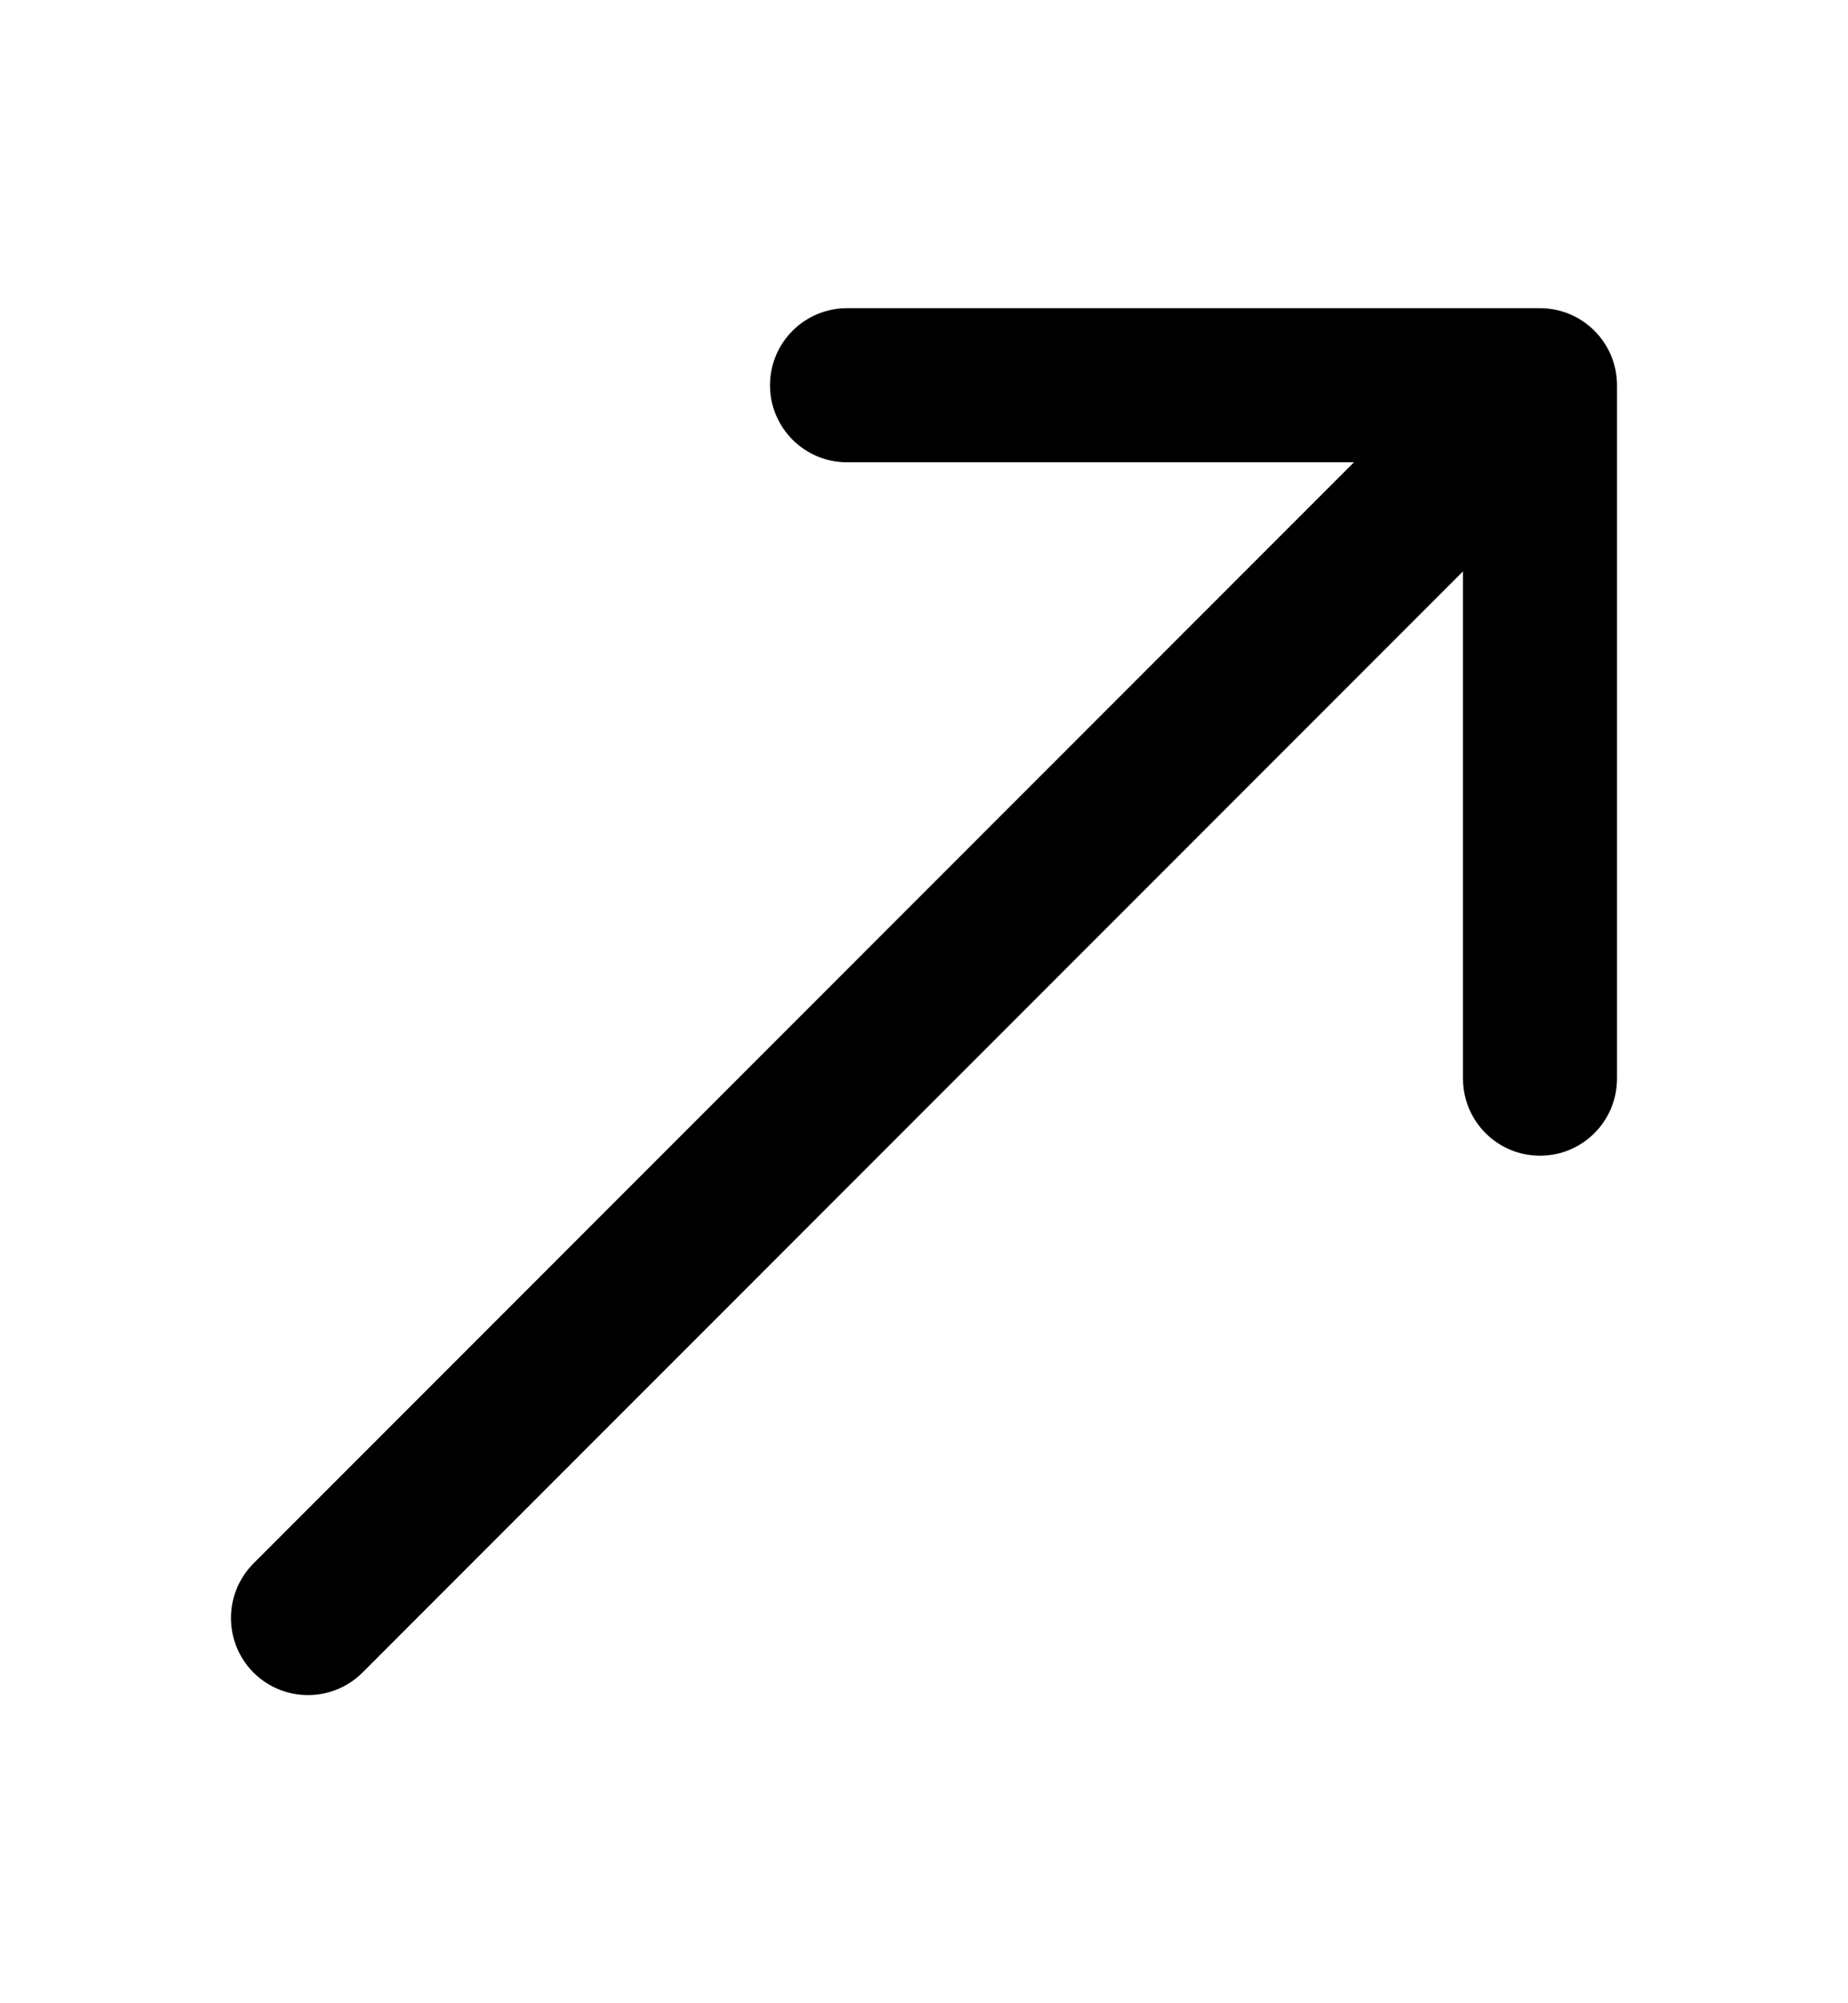
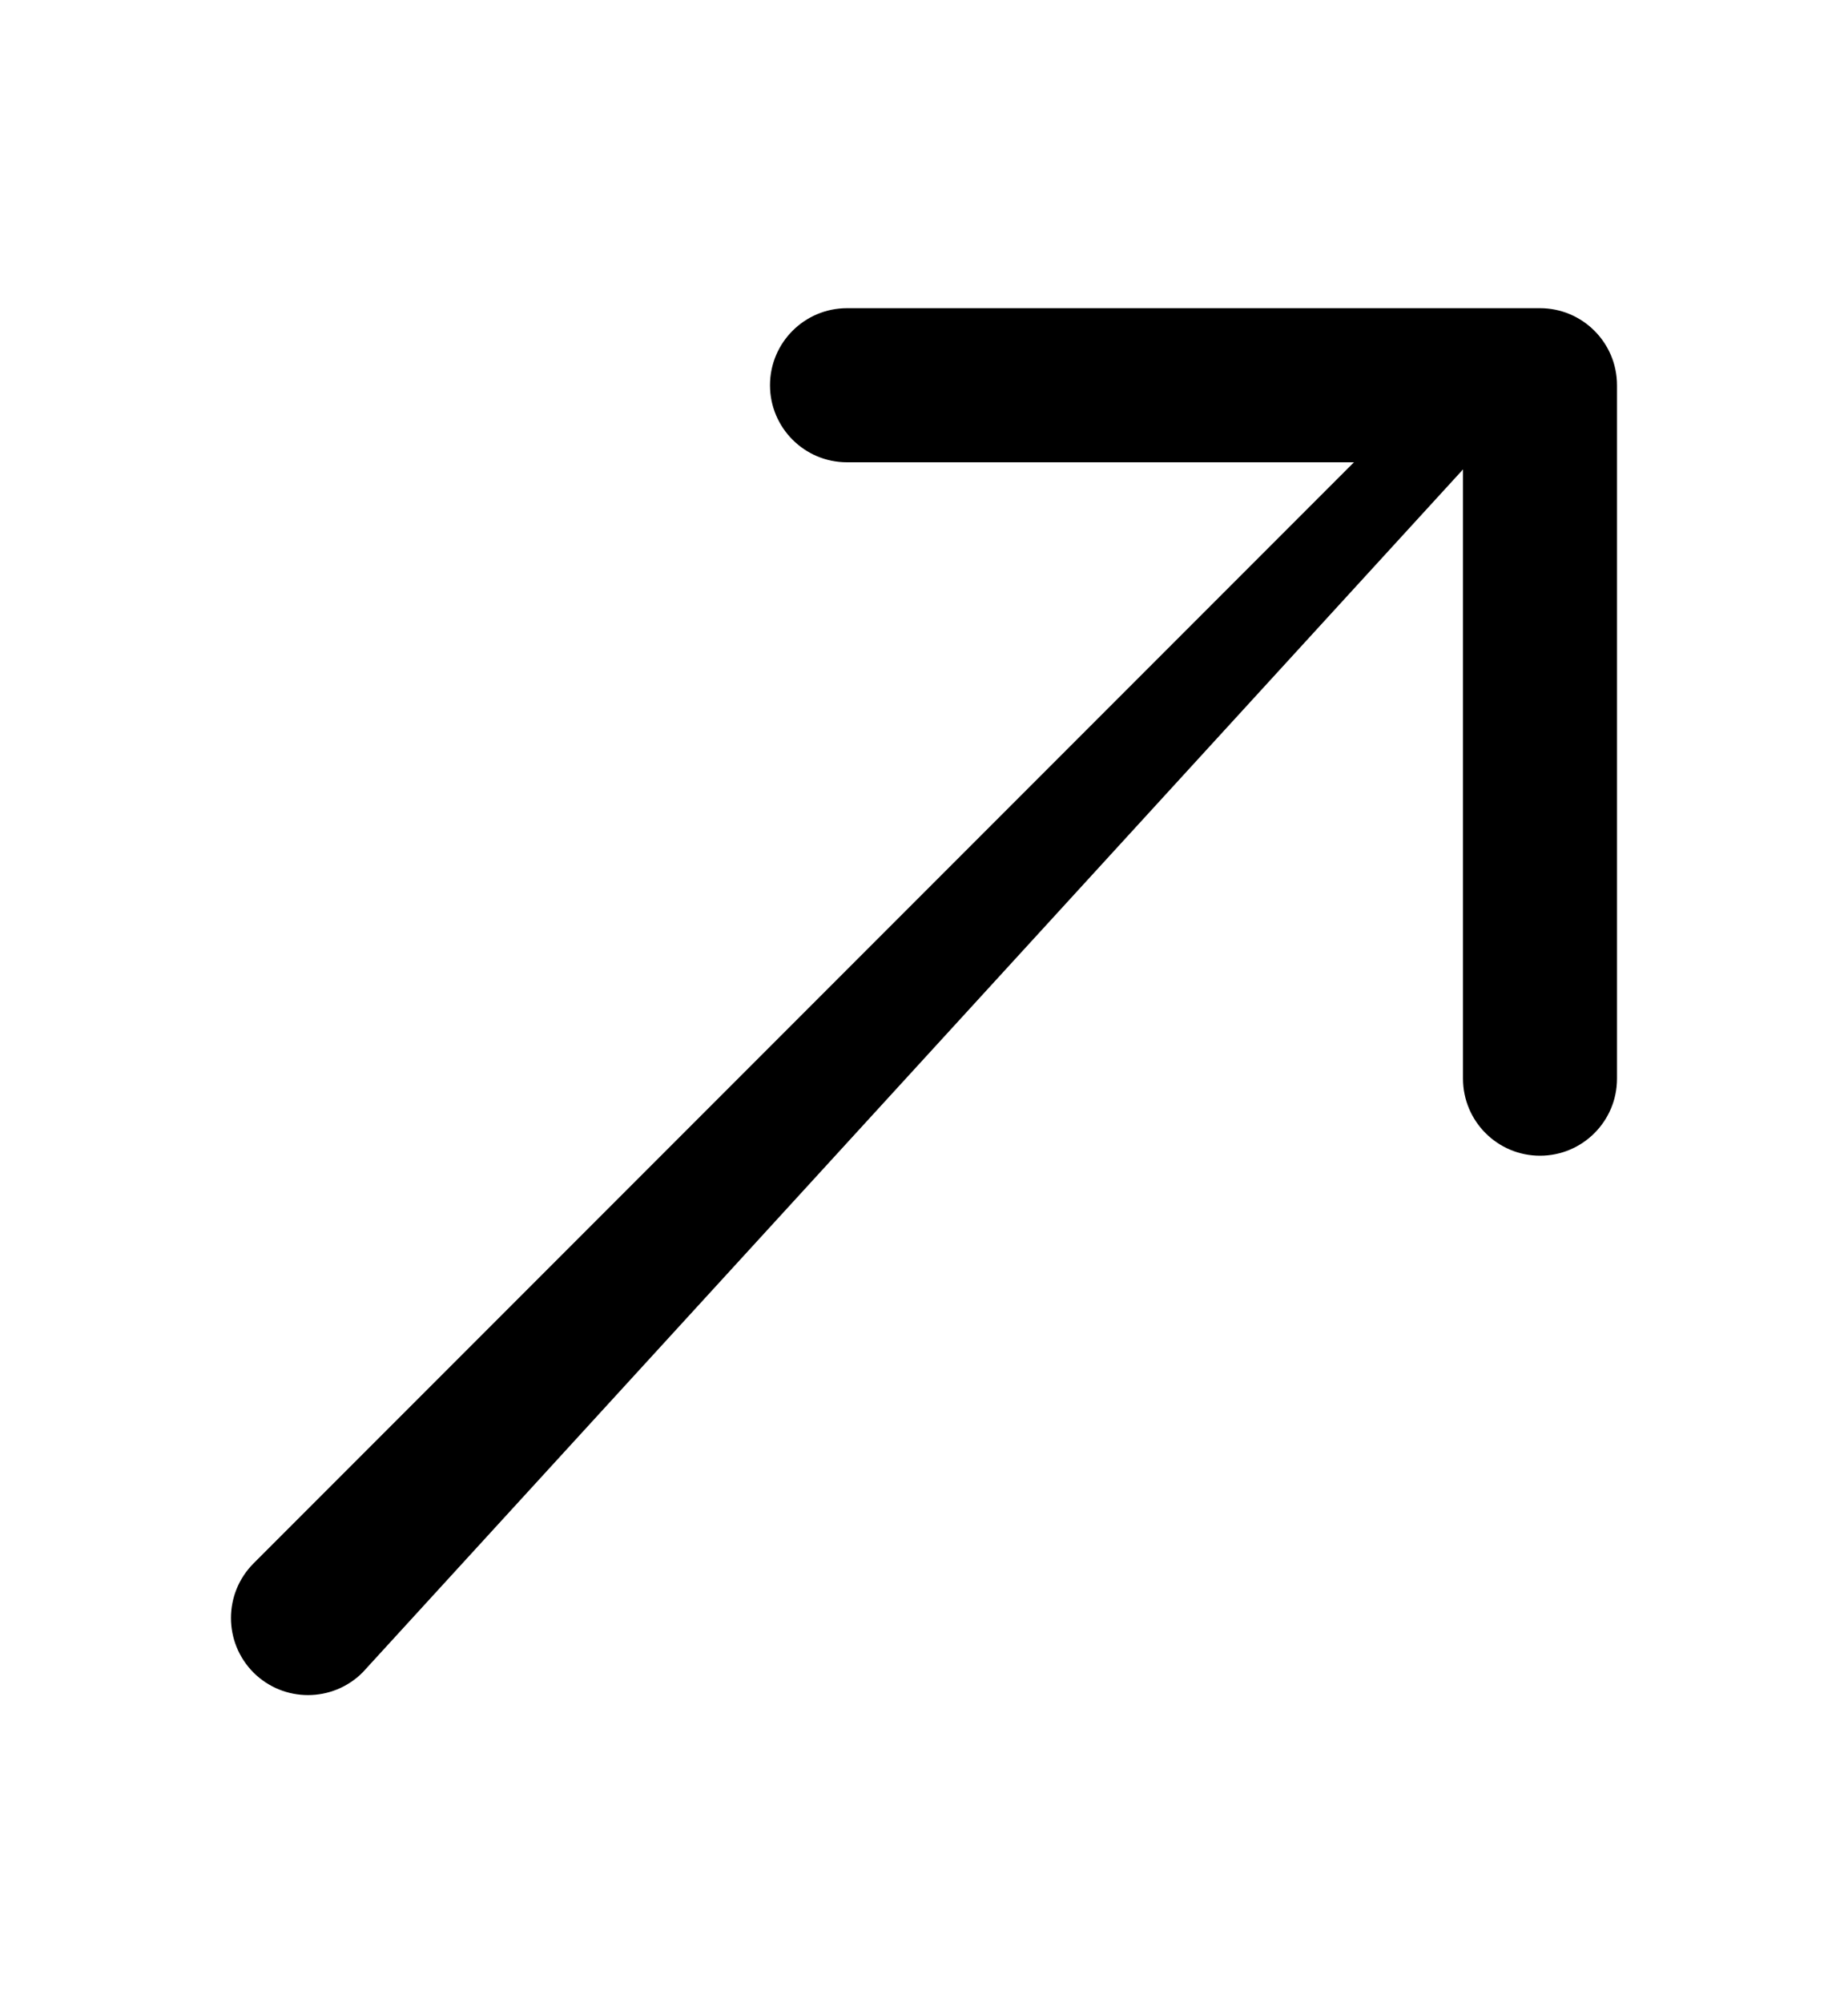
<svg xmlns="http://www.w3.org/2000/svg" width="12" height="13" viewBox="0 0 12 13" fill="none">
-   <path d="M1.646 10.146C1.451 10.342 1.451 10.658 1.646 10.854C1.842 11.049 2.158 11.049 2.354 10.854L2 10.5L1.646 10.146ZM10.5 2.5C10.5 2.224 10.276 2 10 2L5.5 2C5.224 2 5 2.224 5 2.5C5 2.776 5.224 3 5.5 3L9.5 3L9.5 7C9.5 7.276 9.724 7.5 10 7.5C10.276 7.5 10.5 7.276 10.5 7L10.5 2.5ZM2 10.5L2.354 10.854L10.354 2.854L10 2.5L9.646 2.146L1.646 10.146L2 10.5Z" fill="black" />
+   <path d="M1.646 10.146C1.451 10.342 1.451 10.658 1.646 10.854C1.842 11.049 2.158 11.049 2.354 10.854L2 10.5L1.646 10.146ZM10.5 2.5C10.5 2.224 10.276 2 10 2L5.5 2C5.224 2 5 2.224 5 2.5C5 2.776 5.224 3 5.5 3L9.5 3L9.5 7C9.5 7.276 9.724 7.5 10 7.5C10.276 7.5 10.5 7.276 10.5 7L10.5 2.5ZM2 10.5L2.354 10.854L10 2.5L9.646 2.146L1.646 10.146L2 10.5Z" fill="black" />
</svg>